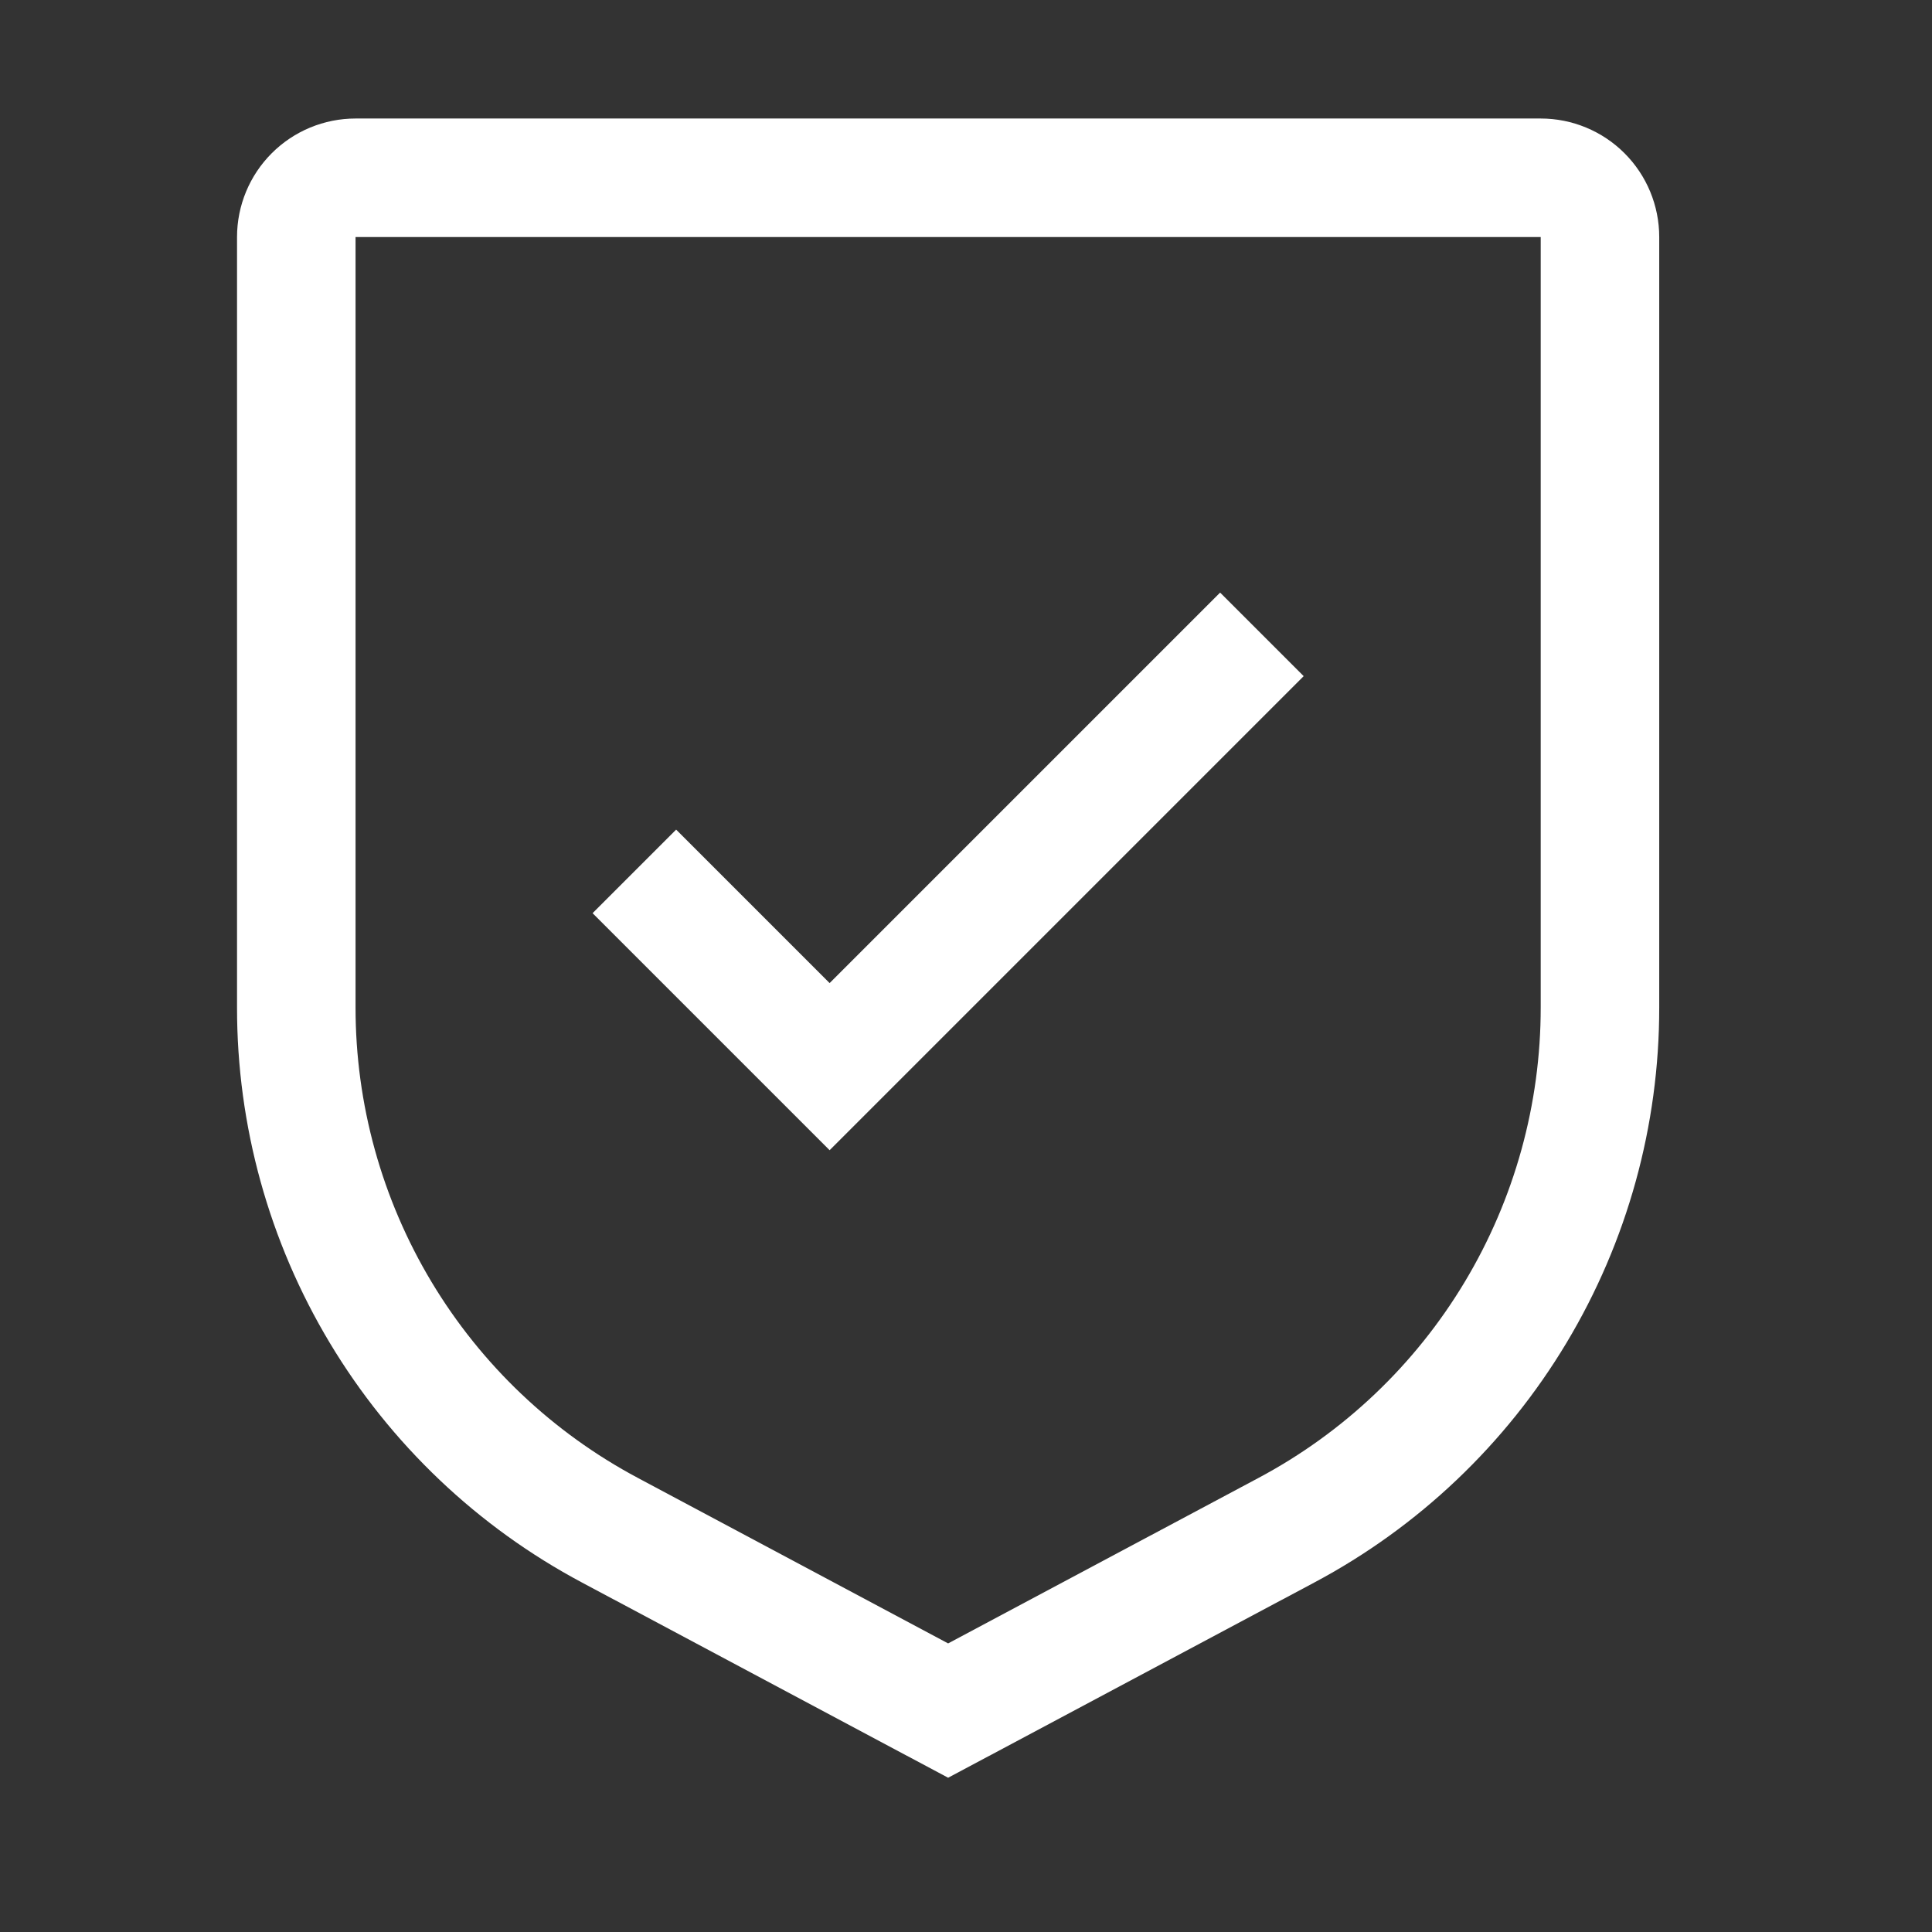
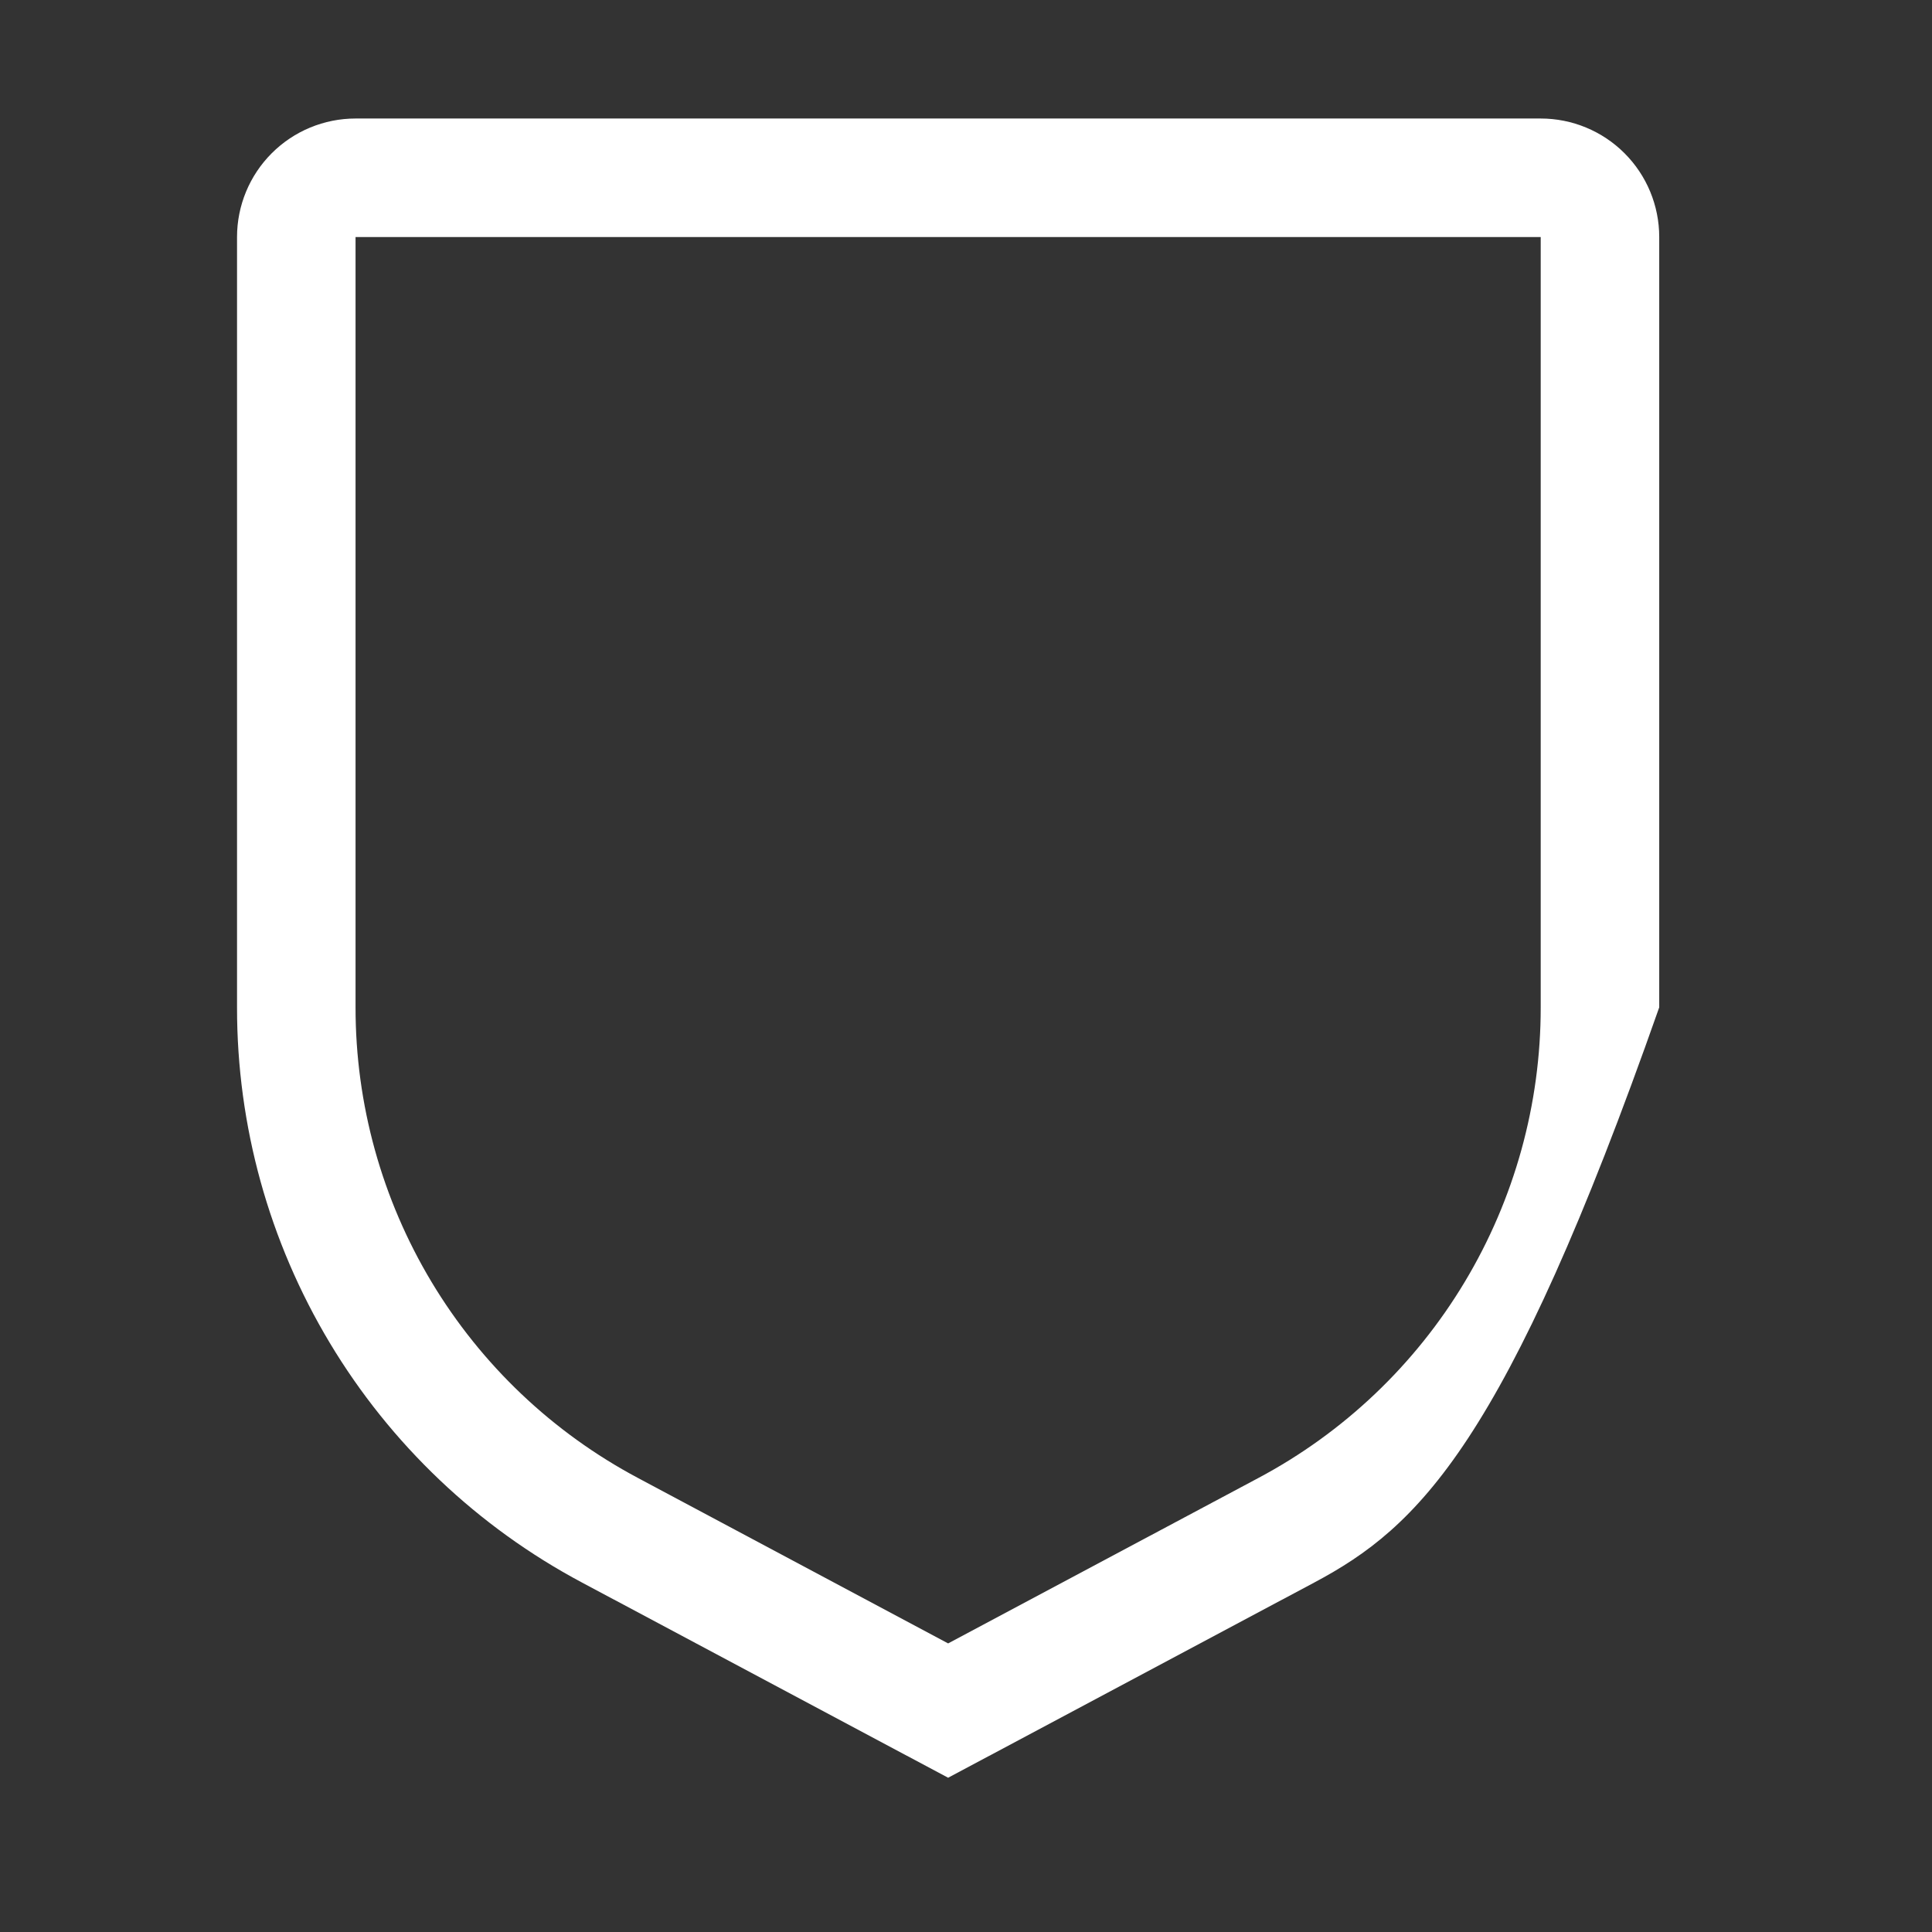
<svg xmlns="http://www.w3.org/2000/svg" width="32" height="32" viewBox="0 0 32 32" fill="none">
  <rect x="0" y="0" width="32" height="32" fill="#333333" stroke="none" />
-   <path d="M13.741 16.283L11.199 13.741L9.815 15.125L13.741 19.051L21.593 11.199L20.209 9.815L13.741 16.283Z" fill="white" />
-   <path d="M15.704 29.445L9.642 26.213C7.914 25.294 6.469 23.921 5.462 22.242C4.455 20.564 3.924 18.643 3.926 16.685V3.926C3.926 3.405 4.133 2.906 4.501 2.538C4.869 2.17 5.368 1.963 5.889 1.963H25.519C26.04 1.963 26.539 2.17 26.907 2.538C27.275 2.906 27.482 3.405 27.482 3.926V16.685C27.484 18.643 26.953 20.564 25.946 22.242C24.939 23.921 23.494 25.294 21.766 26.213L15.704 29.445ZM5.889 3.926V16.685C5.888 18.287 6.323 19.858 7.147 21.232C7.971 22.605 9.153 23.728 10.567 24.48L15.704 27.22L20.841 24.481C22.255 23.729 23.437 22.606 24.261 21.232C25.085 19.859 25.52 18.287 25.519 16.685V3.926H5.889Z" fill="white" />
+   <path d="M15.704 29.445L9.642 26.213C7.914 25.294 6.469 23.921 5.462 22.242C4.455 20.564 3.924 18.643 3.926 16.685V3.926C3.926 3.405 4.133 2.906 4.501 2.538C4.869 2.17 5.368 1.963 5.889 1.963H25.519C26.04 1.963 26.539 2.17 26.907 2.538C27.275 2.906 27.482 3.405 27.482 3.926V16.685C24.939 23.921 23.494 25.294 21.766 26.213L15.704 29.445ZM5.889 3.926V16.685C5.888 18.287 6.323 19.858 7.147 21.232C7.971 22.605 9.153 23.728 10.567 24.48L15.704 27.22L20.841 24.481C22.255 23.729 23.437 22.606 24.261 21.232C25.085 19.859 25.52 18.287 25.519 16.685V3.926H5.889Z" fill="white" />
</svg>